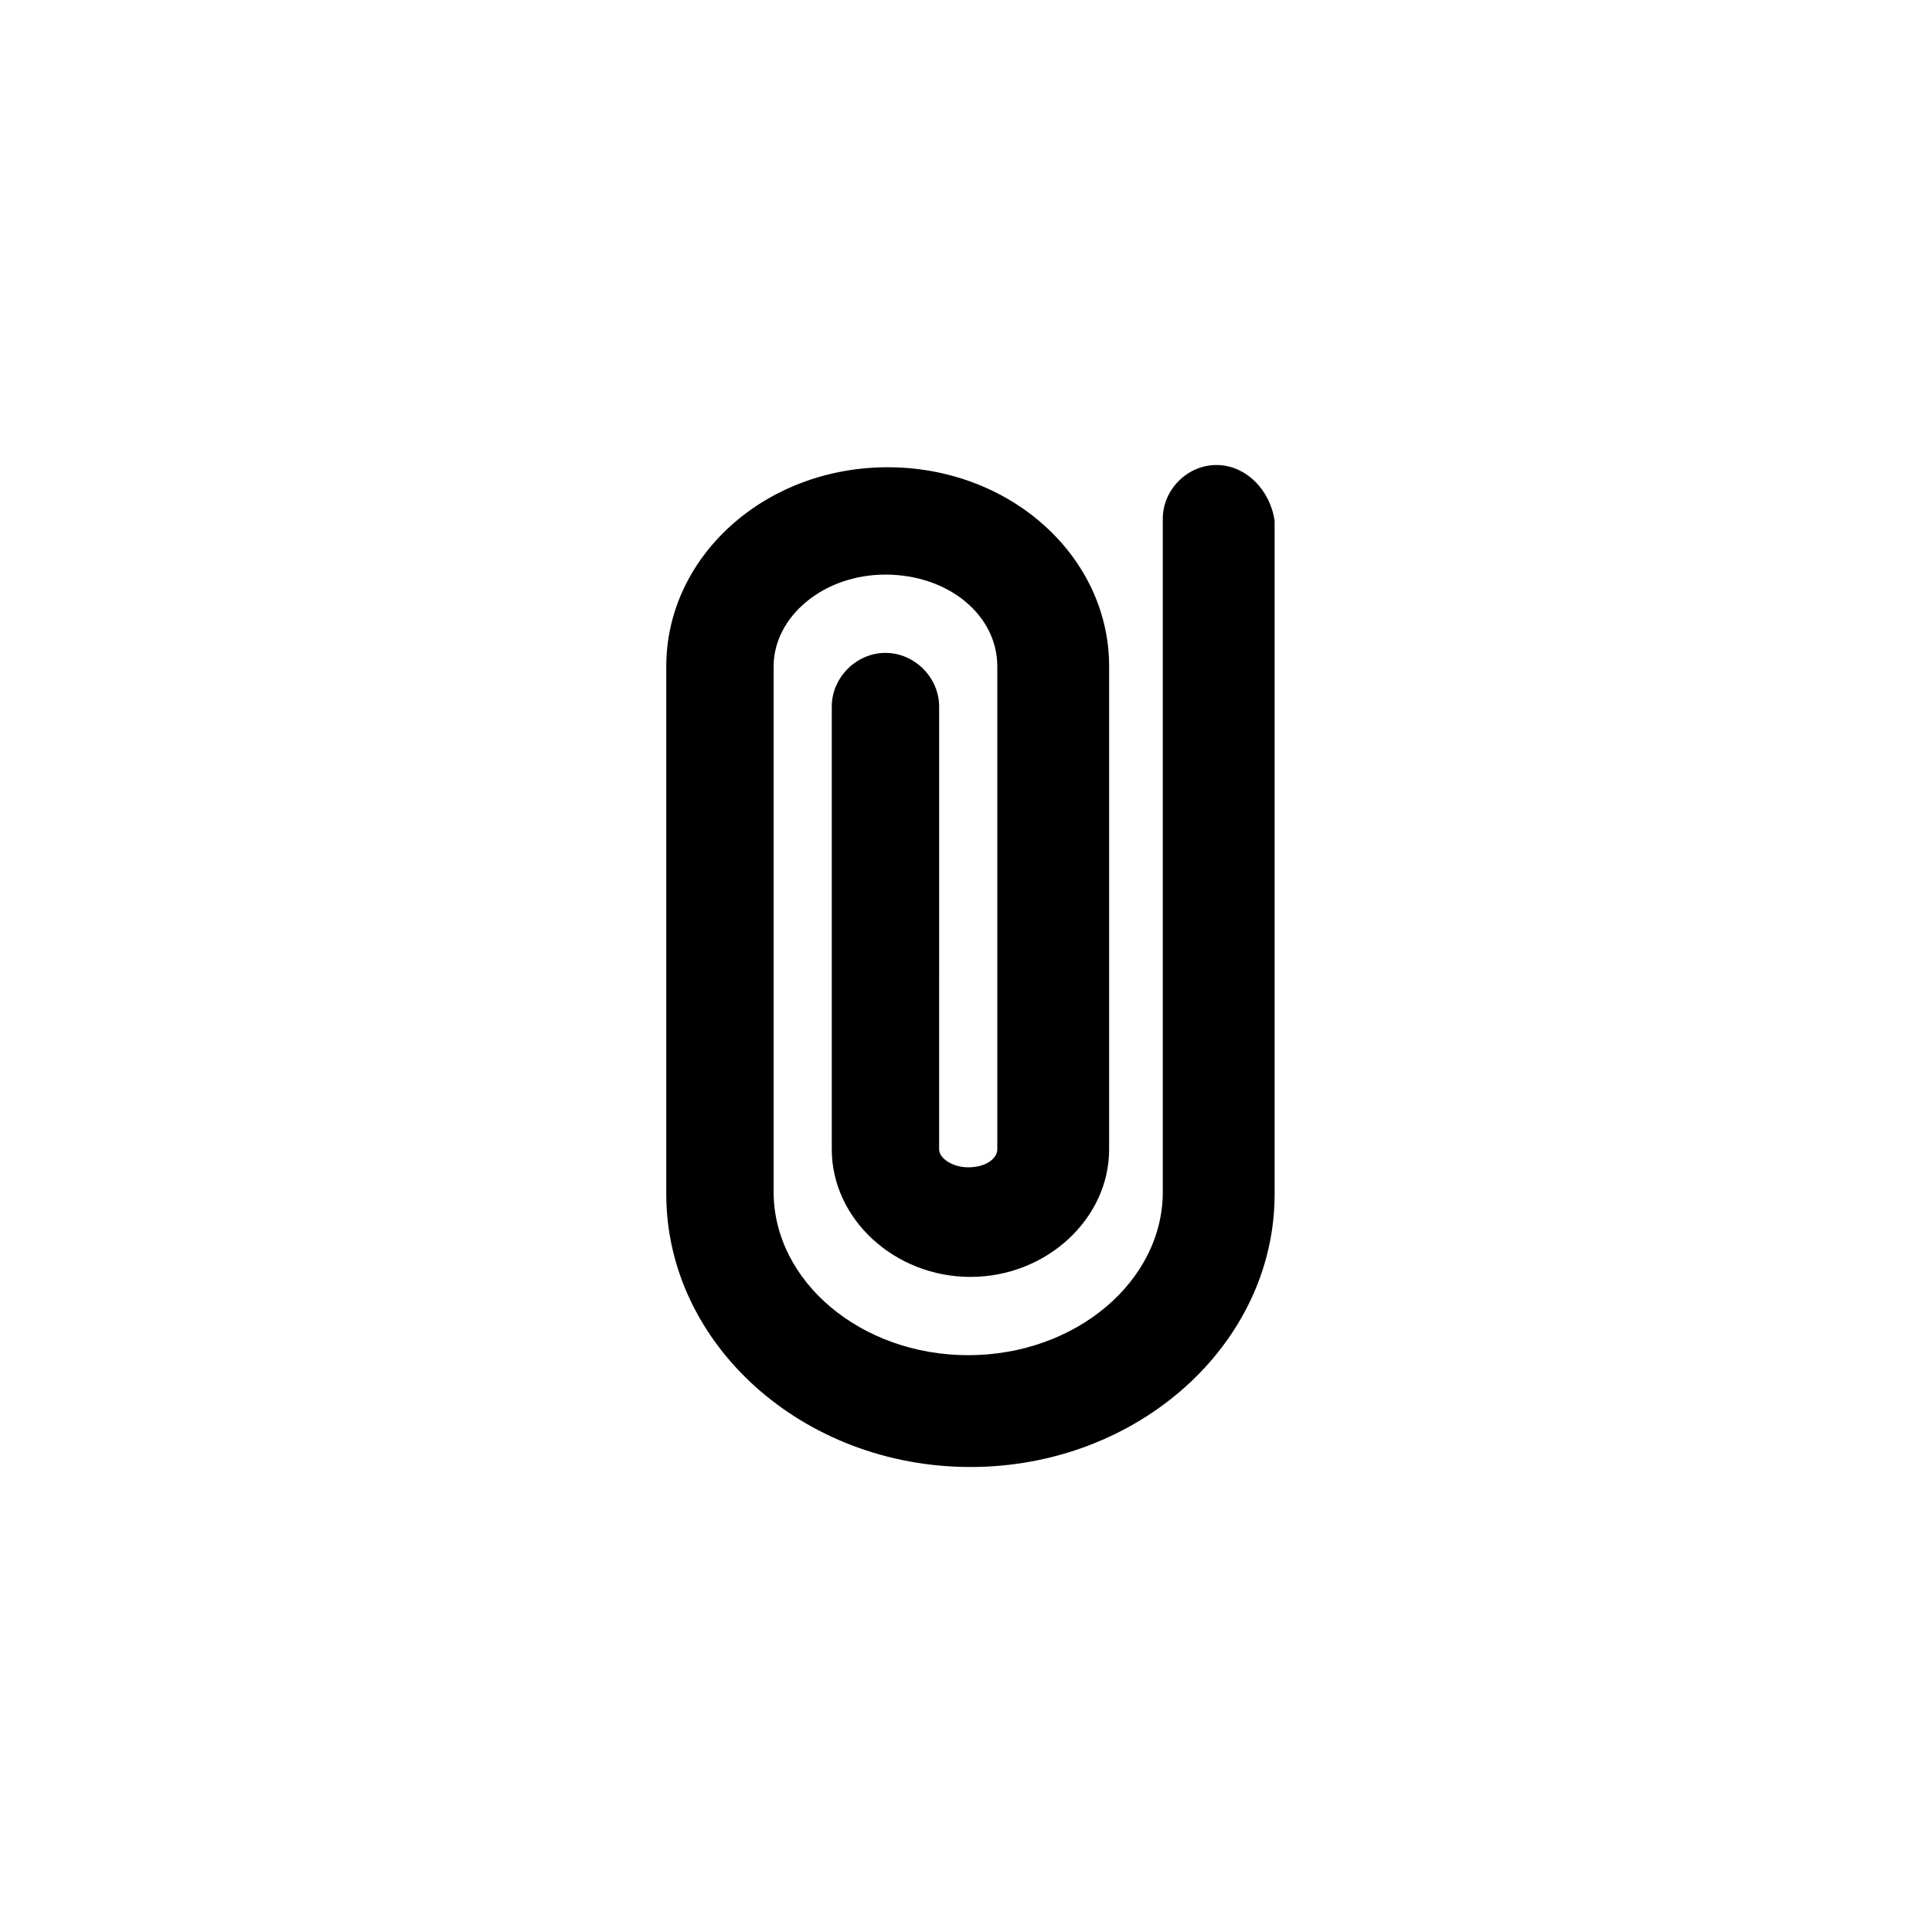
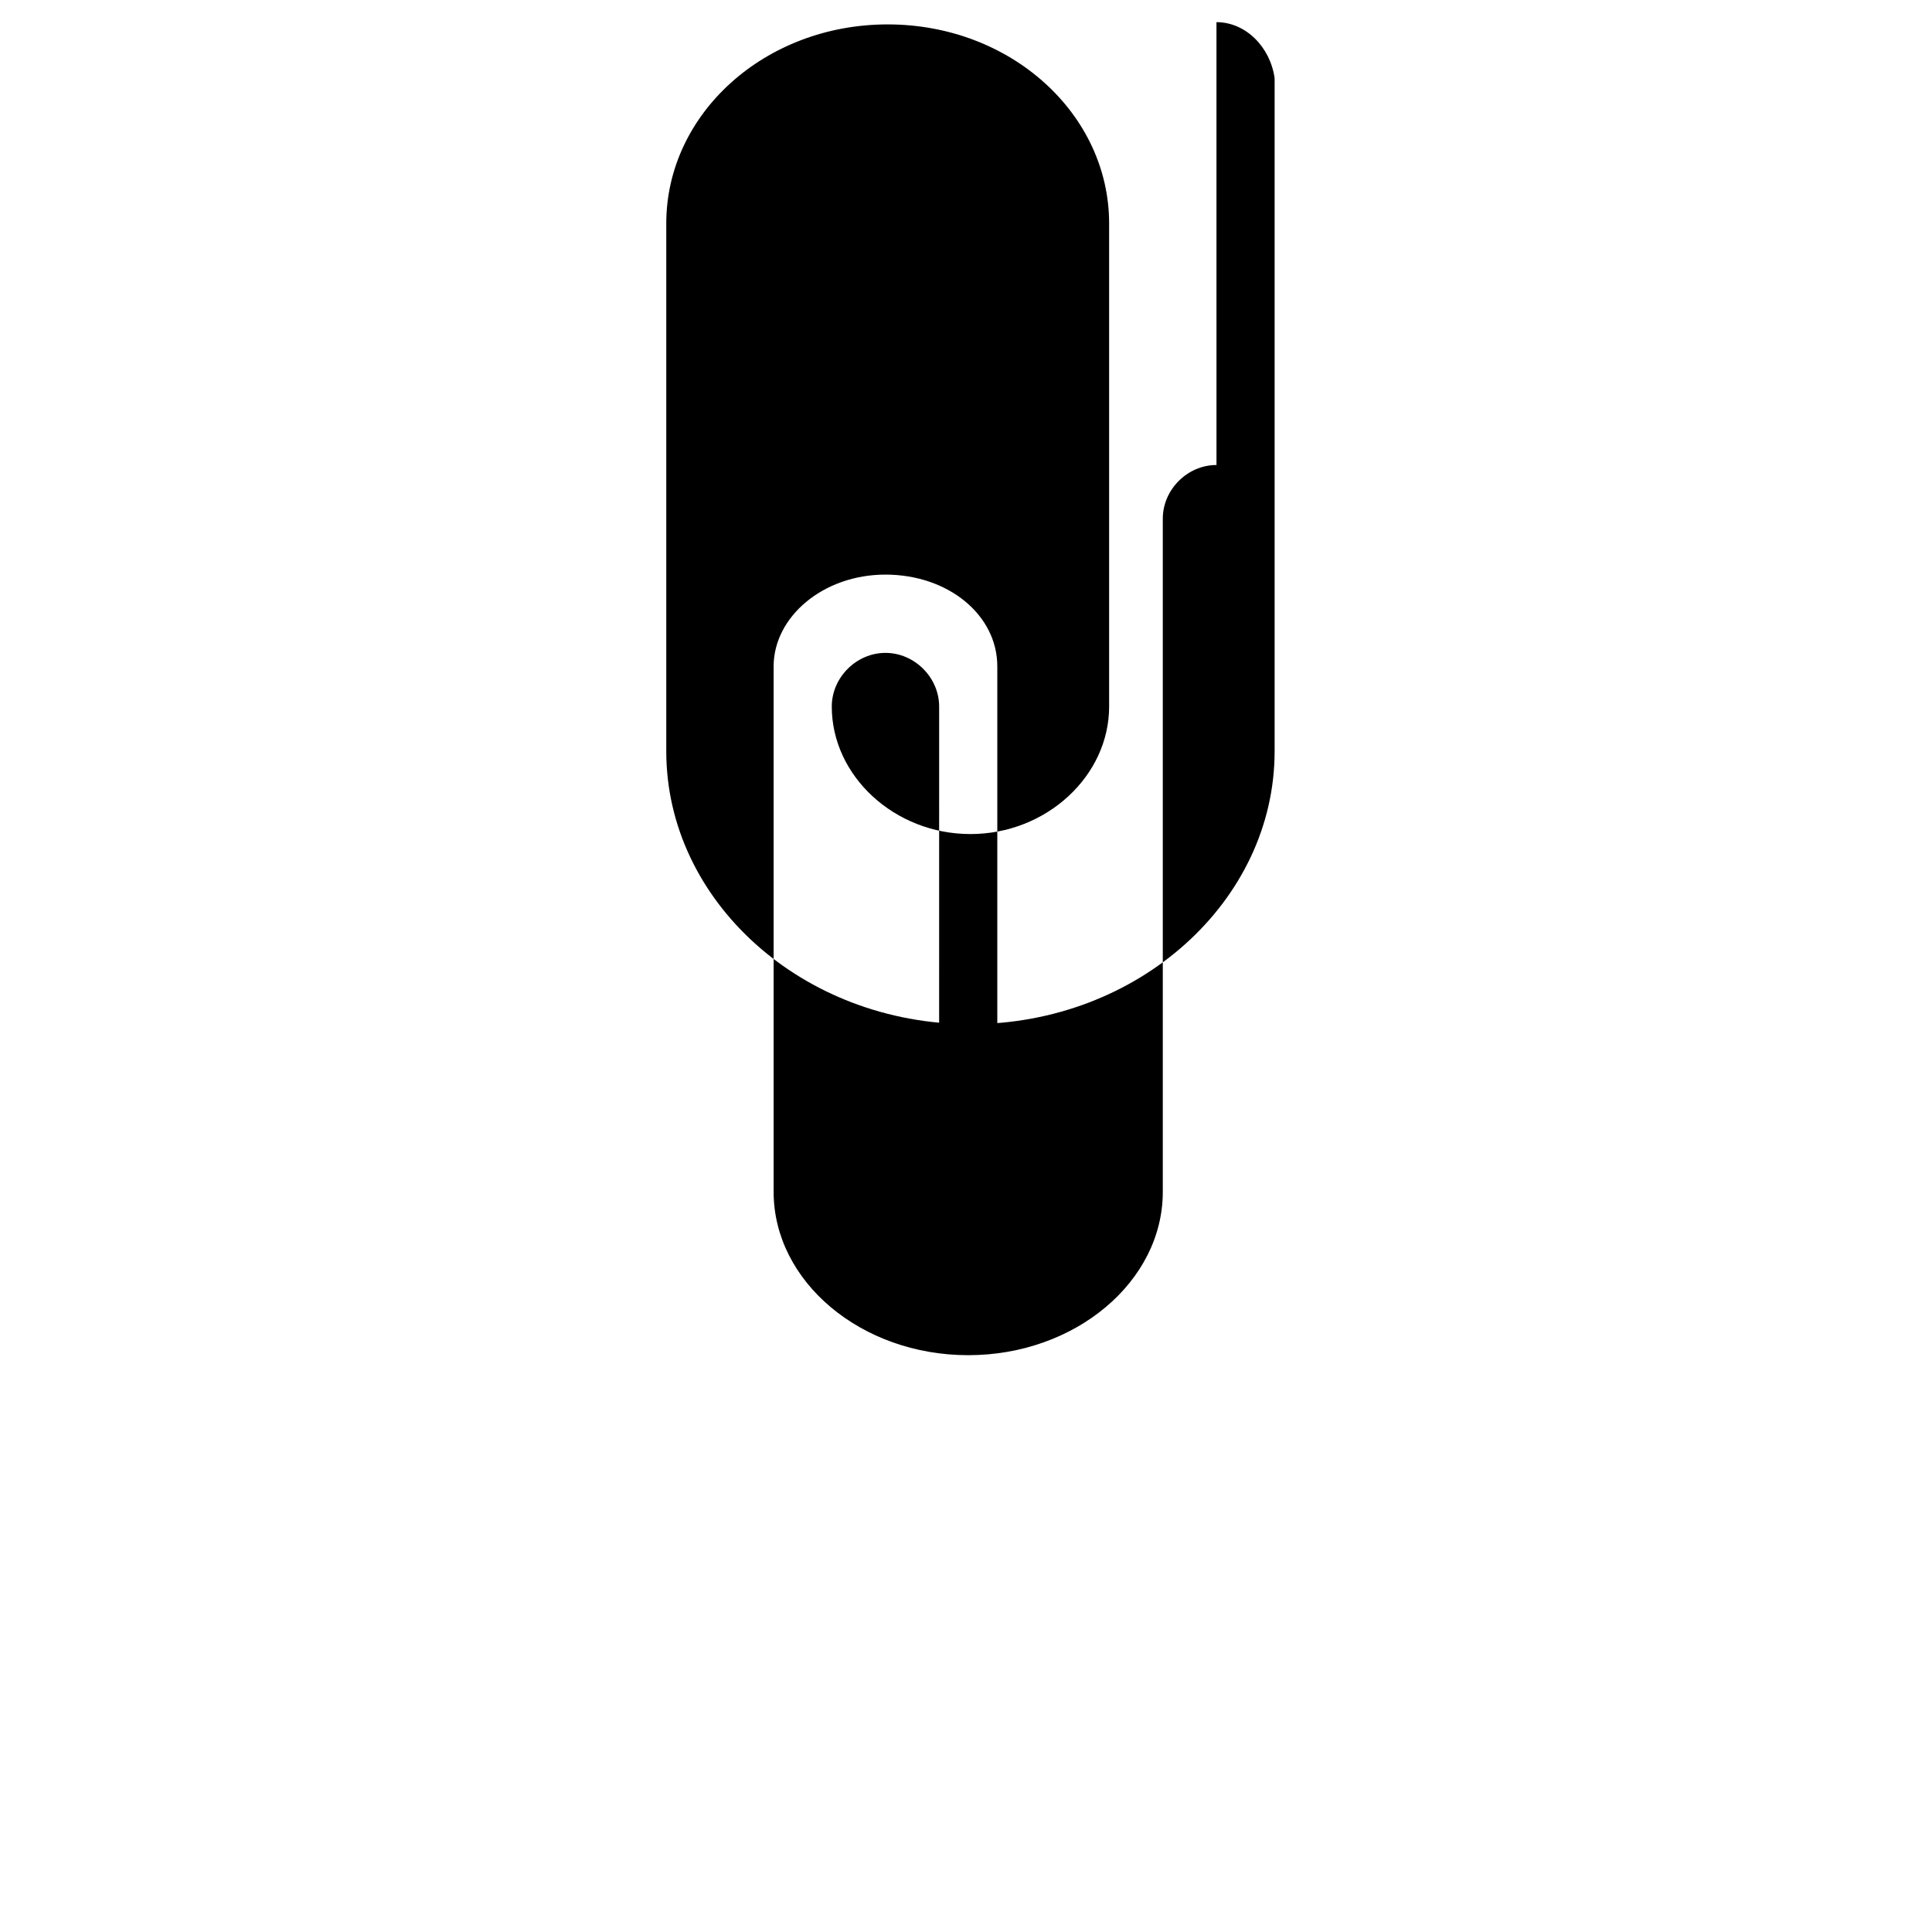
<svg xmlns="http://www.w3.org/2000/svg" fill="#000000" width="800px" height="800px" version="1.1" viewBox="144 144 512 512">
-   <path d="m466.38 267.23c-7.707 0-14.227 6.519-14.227 14.227v178.41c0 23.707-23.117 43.27-51.566 43.27-28.449 0-51.566-19.559-51.566-43.27v-139.29c0-13.039 13.039-24.301 29.637-24.301s29.637 10.668 29.637 24.301v128.03c0 2.371-2.965 4.742-7.707 4.742-4.148 0-7.707-2.371-7.707-4.742l0.004-117.36c0-7.707-6.519-14.227-14.227-14.227-7.707 0-14.227 6.519-14.227 14.227v117.36c0 18.375 16.598 33.785 36.75 33.785s36.75-15.41 36.75-33.785v-128.03c0-29.043-26.078-52.75-58.68-52.75-32.598 0-58.68 23.707-58.68 52.75v139.88c0 39.711 36.156 72.312 80.609 72.312s80.609-32.598 80.609-72.312v-178.41c-1.184-8.297-7.703-14.816-15.41-14.816z" />
+   <path d="m466.38 267.23c-7.707 0-14.227 6.519-14.227 14.227v178.41c0 23.707-23.117 43.27-51.566 43.27-28.449 0-51.566-19.559-51.566-43.27v-139.29c0-13.039 13.039-24.301 29.637-24.301s29.637 10.668 29.637 24.301v128.03c0 2.371-2.965 4.742-7.707 4.742-4.148 0-7.707-2.371-7.707-4.742l0.004-117.36c0-7.707-6.519-14.227-14.227-14.227-7.707 0-14.227 6.519-14.227 14.227c0 18.375 16.598 33.785 36.75 33.785s36.75-15.41 36.75-33.785v-128.03c0-29.043-26.078-52.75-58.68-52.75-32.598 0-58.68 23.707-58.68 52.75v139.88c0 39.711 36.156 72.312 80.609 72.312s80.609-32.598 80.609-72.312v-178.41c-1.184-8.297-7.703-14.816-15.41-14.816z" />
</svg>